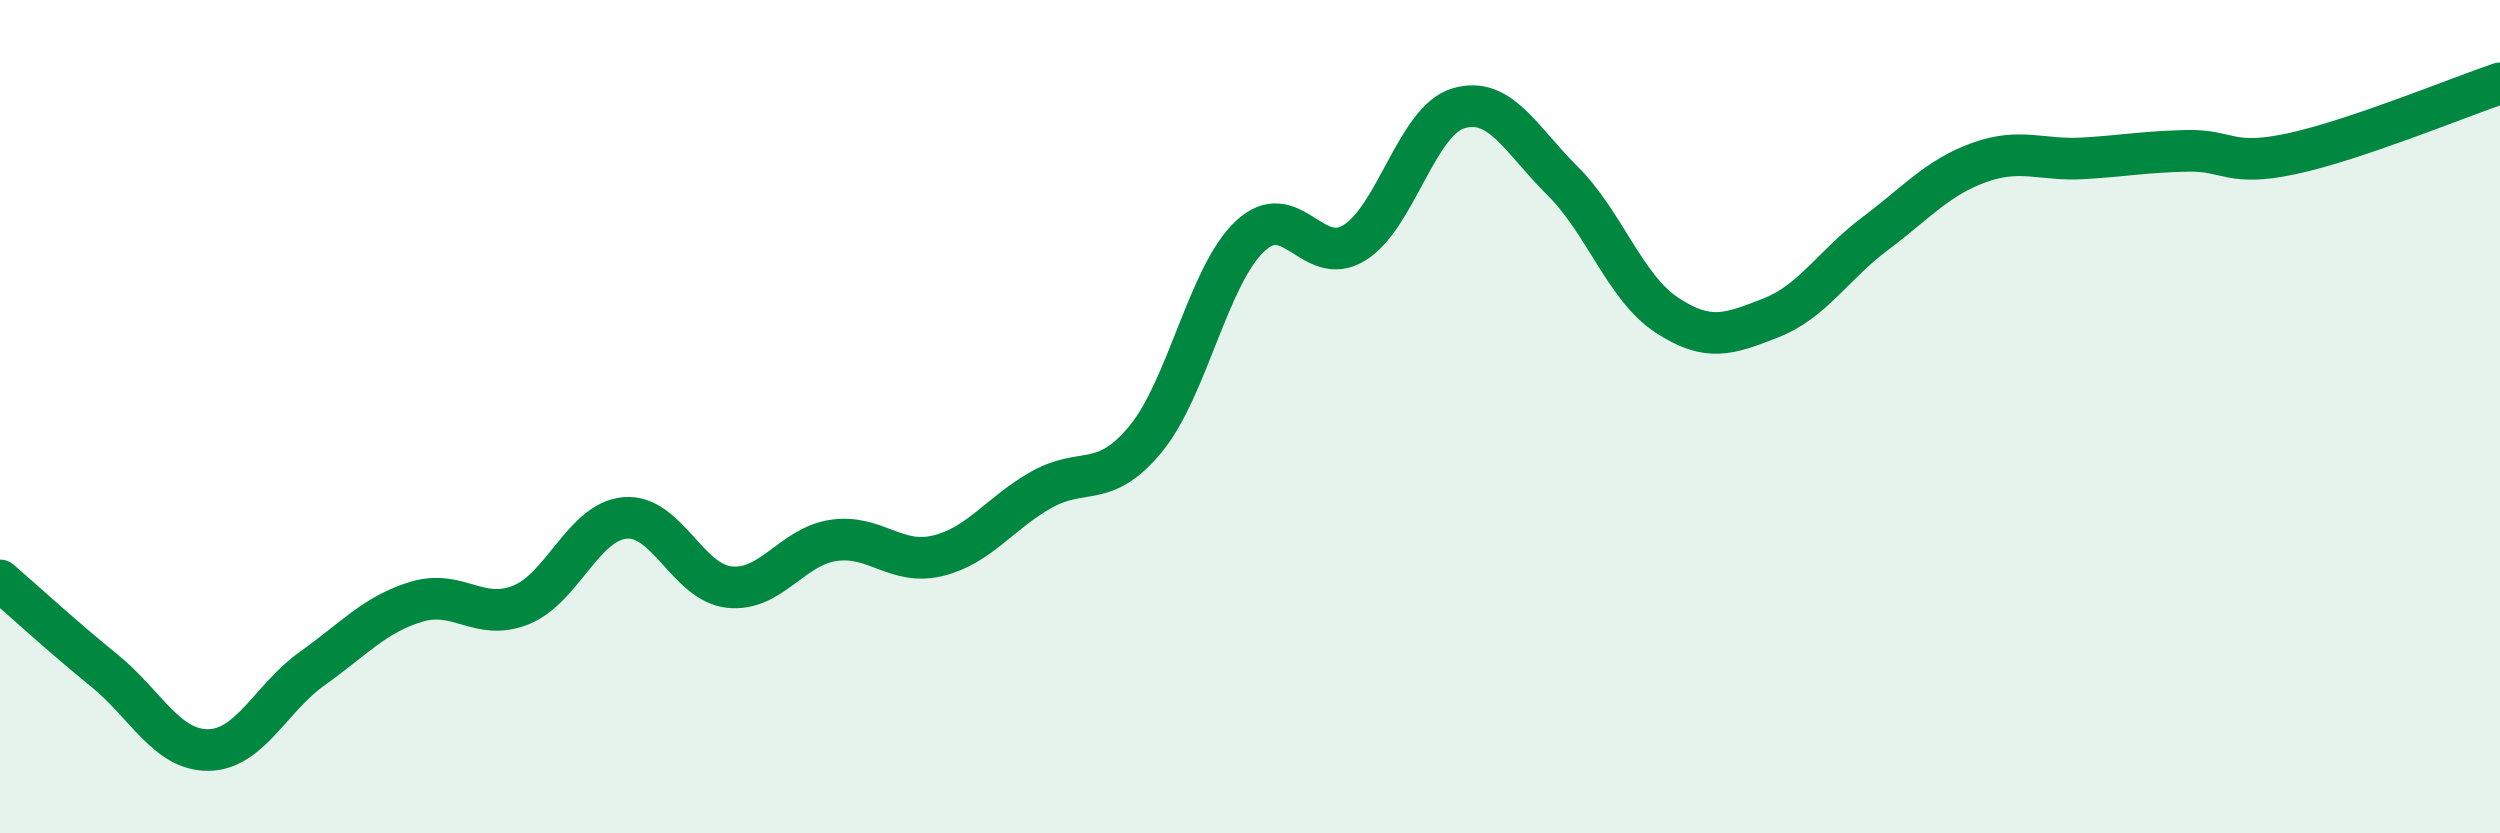
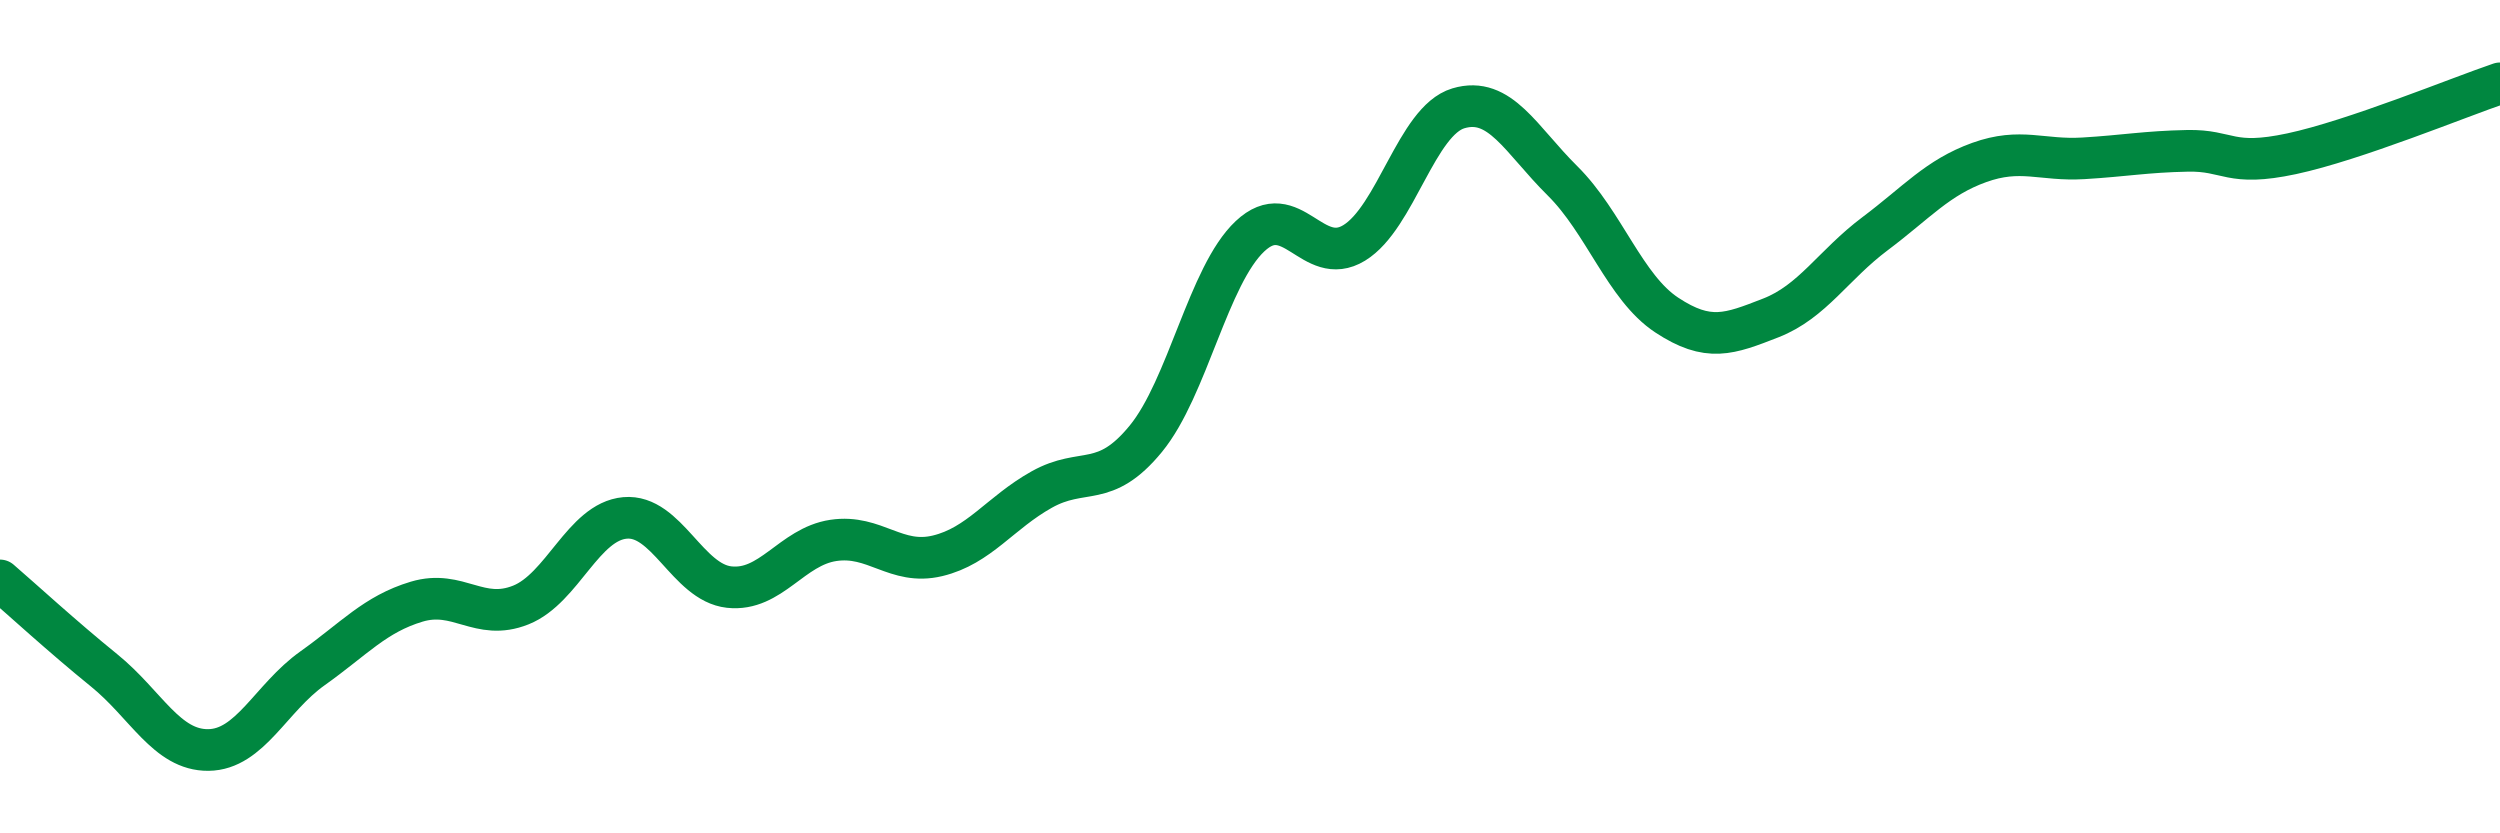
<svg xmlns="http://www.w3.org/2000/svg" width="60" height="20" viewBox="0 0 60 20">
-   <path d="M 0,13.93 C 0.5,14.36 1.5,15.28 2.5,16.09 C 3.5,16.9 4,18.01 5,18 C 6,17.99 6.5,16.75 7.5,16.04 C 8.5,15.33 9,14.74 10,14.44 C 11,14.14 11.5,14.92 12.5,14.52 C 13.5,14.12 14,12.52 15,12.43 C 16,12.34 16.5,13.98 17.5,14.09 C 18.5,14.2 19,13.12 20,12.97 C 21,12.82 21.5,13.58 22.5,13.34 C 23.5,13.1 24,12.31 25,11.75 C 26,11.19 26.5,11.75 27.5,10.53 C 28.5,9.31 29,6.61 30,5.67 C 31,4.73 31.5,6.44 32.5,5.83 C 33.5,5.22 34,2.9 35,2.6 C 36,2.3 36.5,3.35 37.5,4.34 C 38.5,5.33 39,6.9 40,7.56 C 41,8.22 41.5,8.02 42.5,7.63 C 43.5,7.24 44,6.36 45,5.61 C 46,4.86 46.5,4.26 47.5,3.9 C 48.5,3.54 49,3.86 50,3.8 C 51,3.74 51.5,3.64 52.5,3.62 C 53.5,3.6 53.5,4.01 55,3.69 C 56.5,3.37 59,2.34 60,2L60 20L0 20Z" fill="#008740" opacity="0.1" stroke-linecap="round" stroke-linejoin="round" />
  <path d="M 0,13.93 C 0.5,14.36 1.5,15.28 2.5,16.09 C 3.5,16.9 4,18.01 5,18 C 6,17.99 6.5,16.75 7.5,16.04 C 8.5,15.33 9,14.74 10,14.44 C 11,14.14 11.5,14.92 12.5,14.52 C 13.5,14.12 14,12.52 15,12.43 C 16,12.34 16.5,13.98 17.5,14.09 C 18.5,14.2 19,13.12 20,12.97 C 21,12.82 21.5,13.58 22.5,13.34 C 23.5,13.1 24,12.31 25,11.75 C 26,11.19 26.5,11.75 27.5,10.53 C 28.5,9.31 29,6.61 30,5.67 C 31,4.73 31.5,6.44 32.5,5.83 C 33.5,5.22 34,2.9 35,2.6 C 36,2.3 36.5,3.35 37.5,4.34 C 38.5,5.33 39,6.9 40,7.56 C 41,8.22 41.5,8.02 42.5,7.63 C 43.5,7.24 44,6.36 45,5.61 C 46,4.86 46.5,4.26 47.5,3.9 C 48.5,3.54 49,3.86 50,3.8 C 51,3.74 51.5,3.64 52.5,3.62 C 53.5,3.6 53.5,4.01 55,3.69 C 56.5,3.37 59,2.34 60,2" stroke="#008740" stroke-width="1" fill="none" stroke-linecap="round" stroke-linejoin="round" />
</svg>